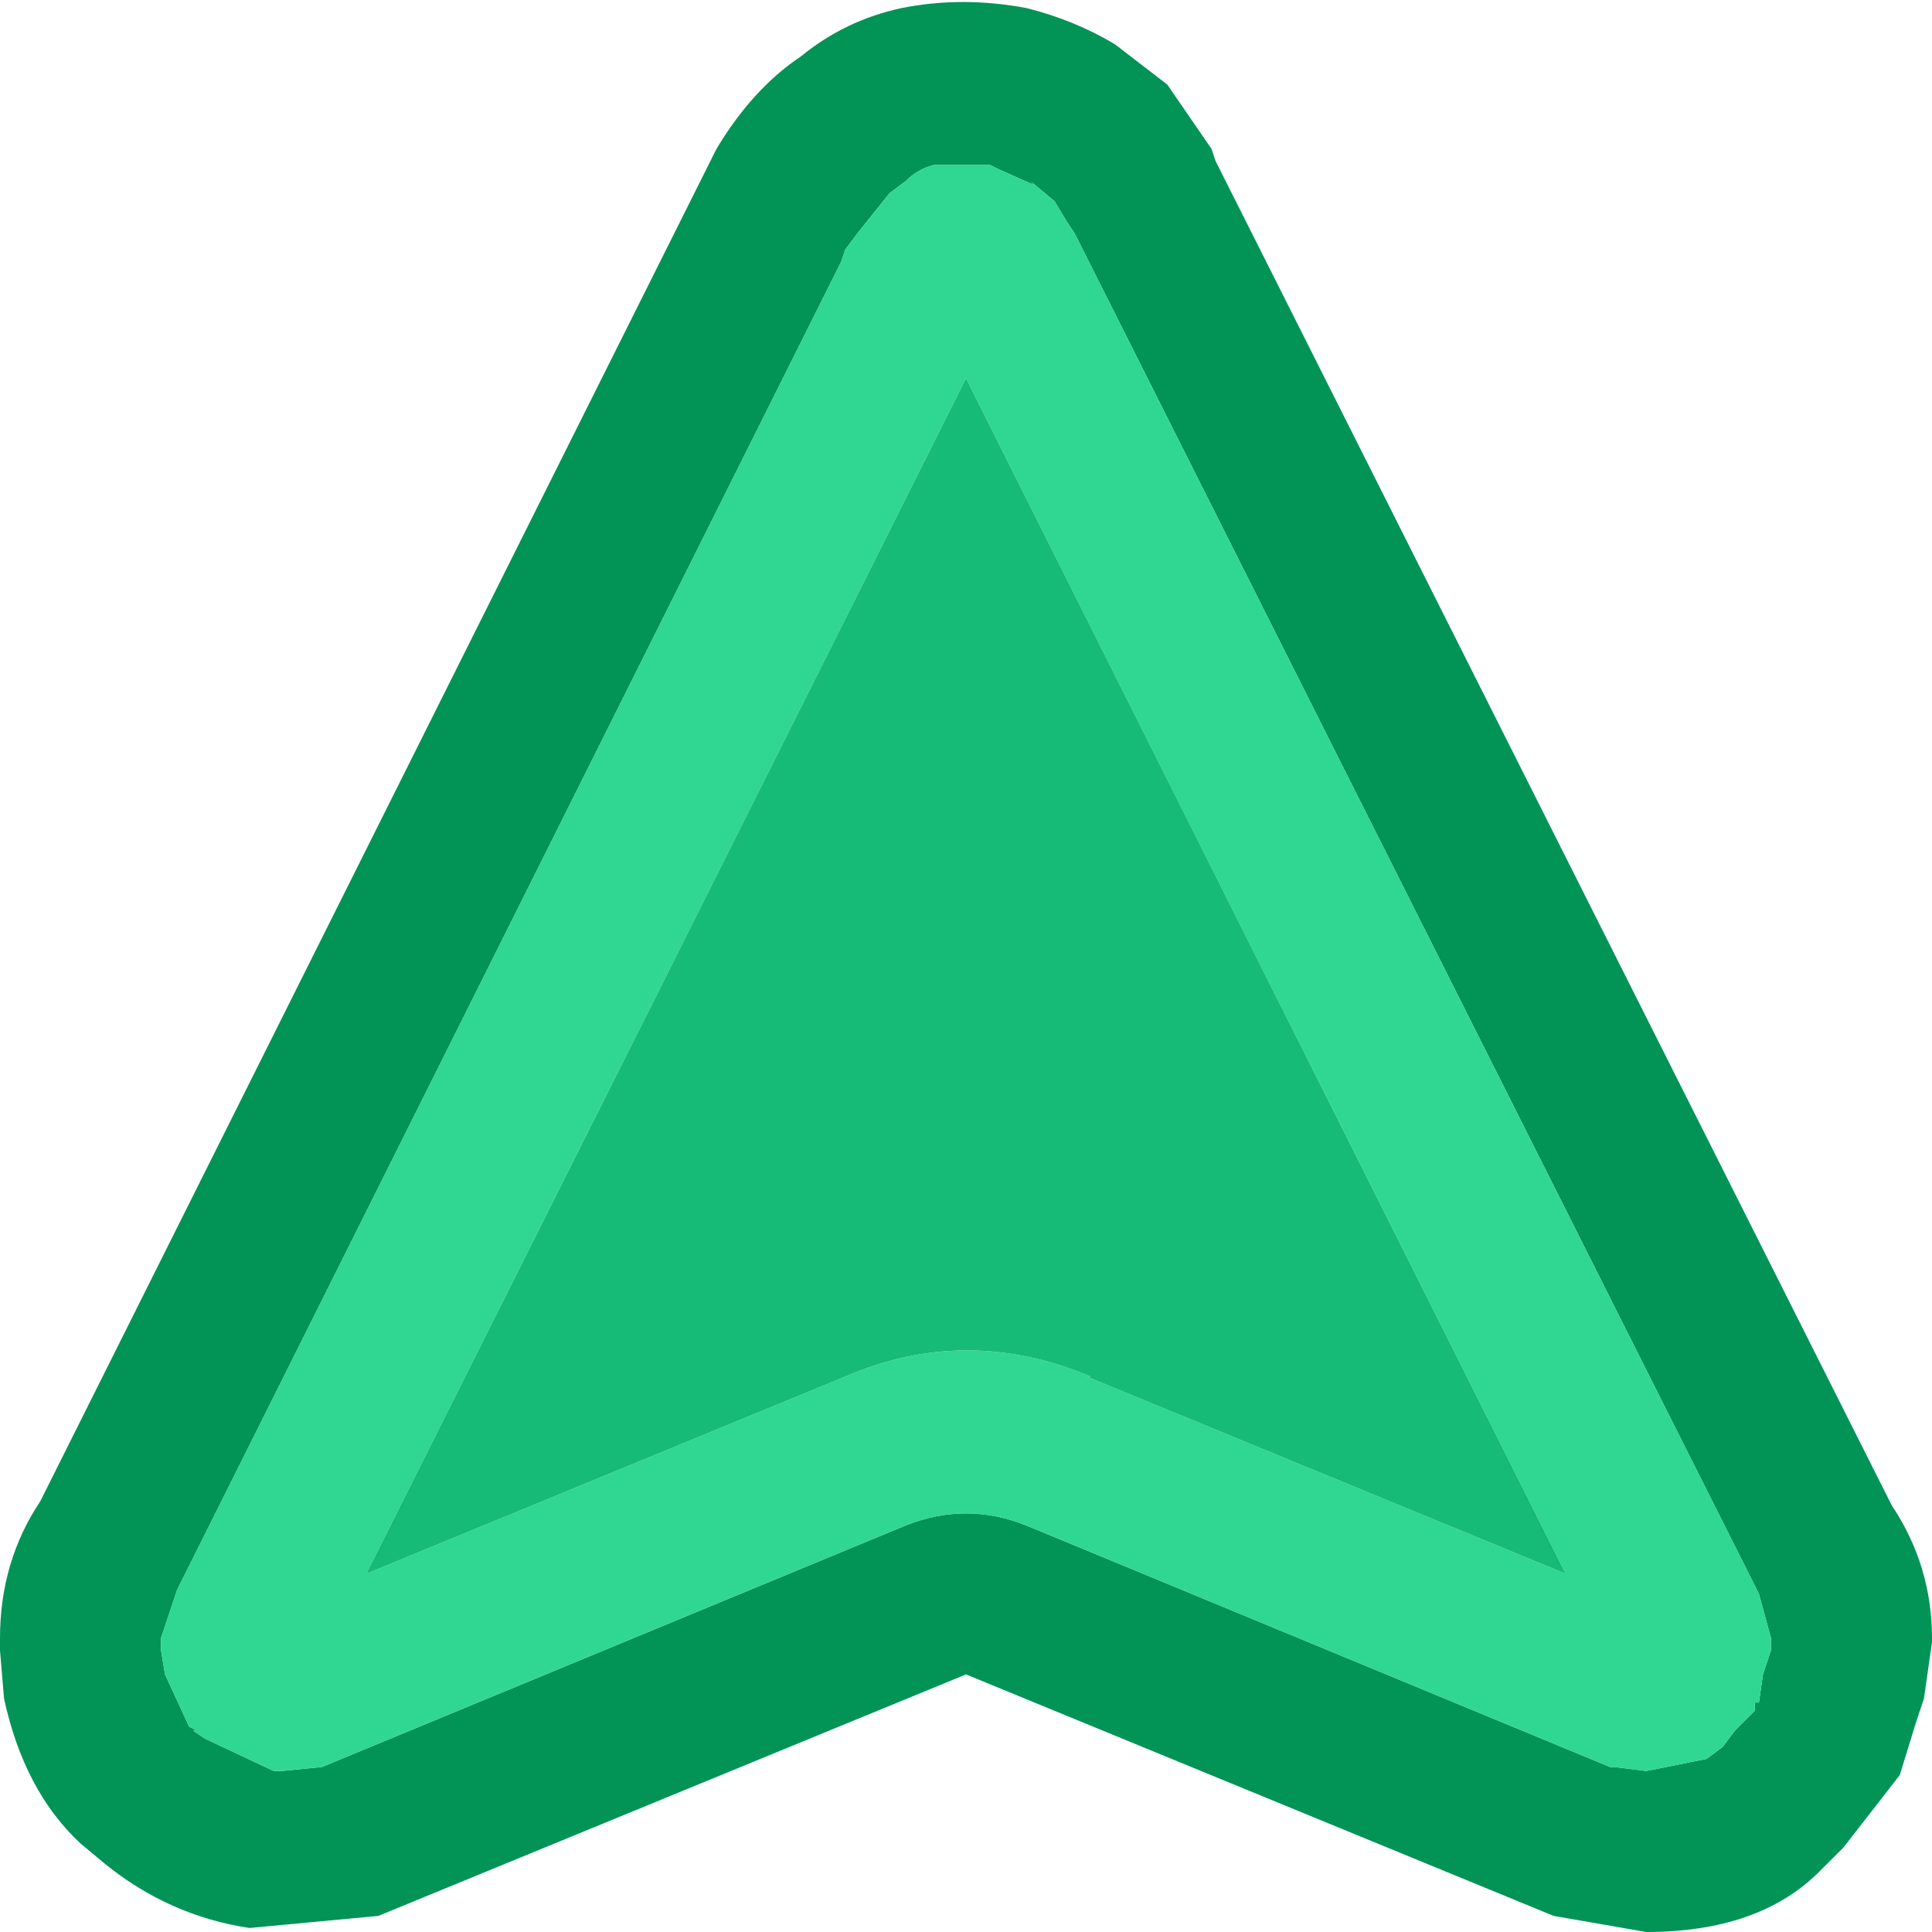
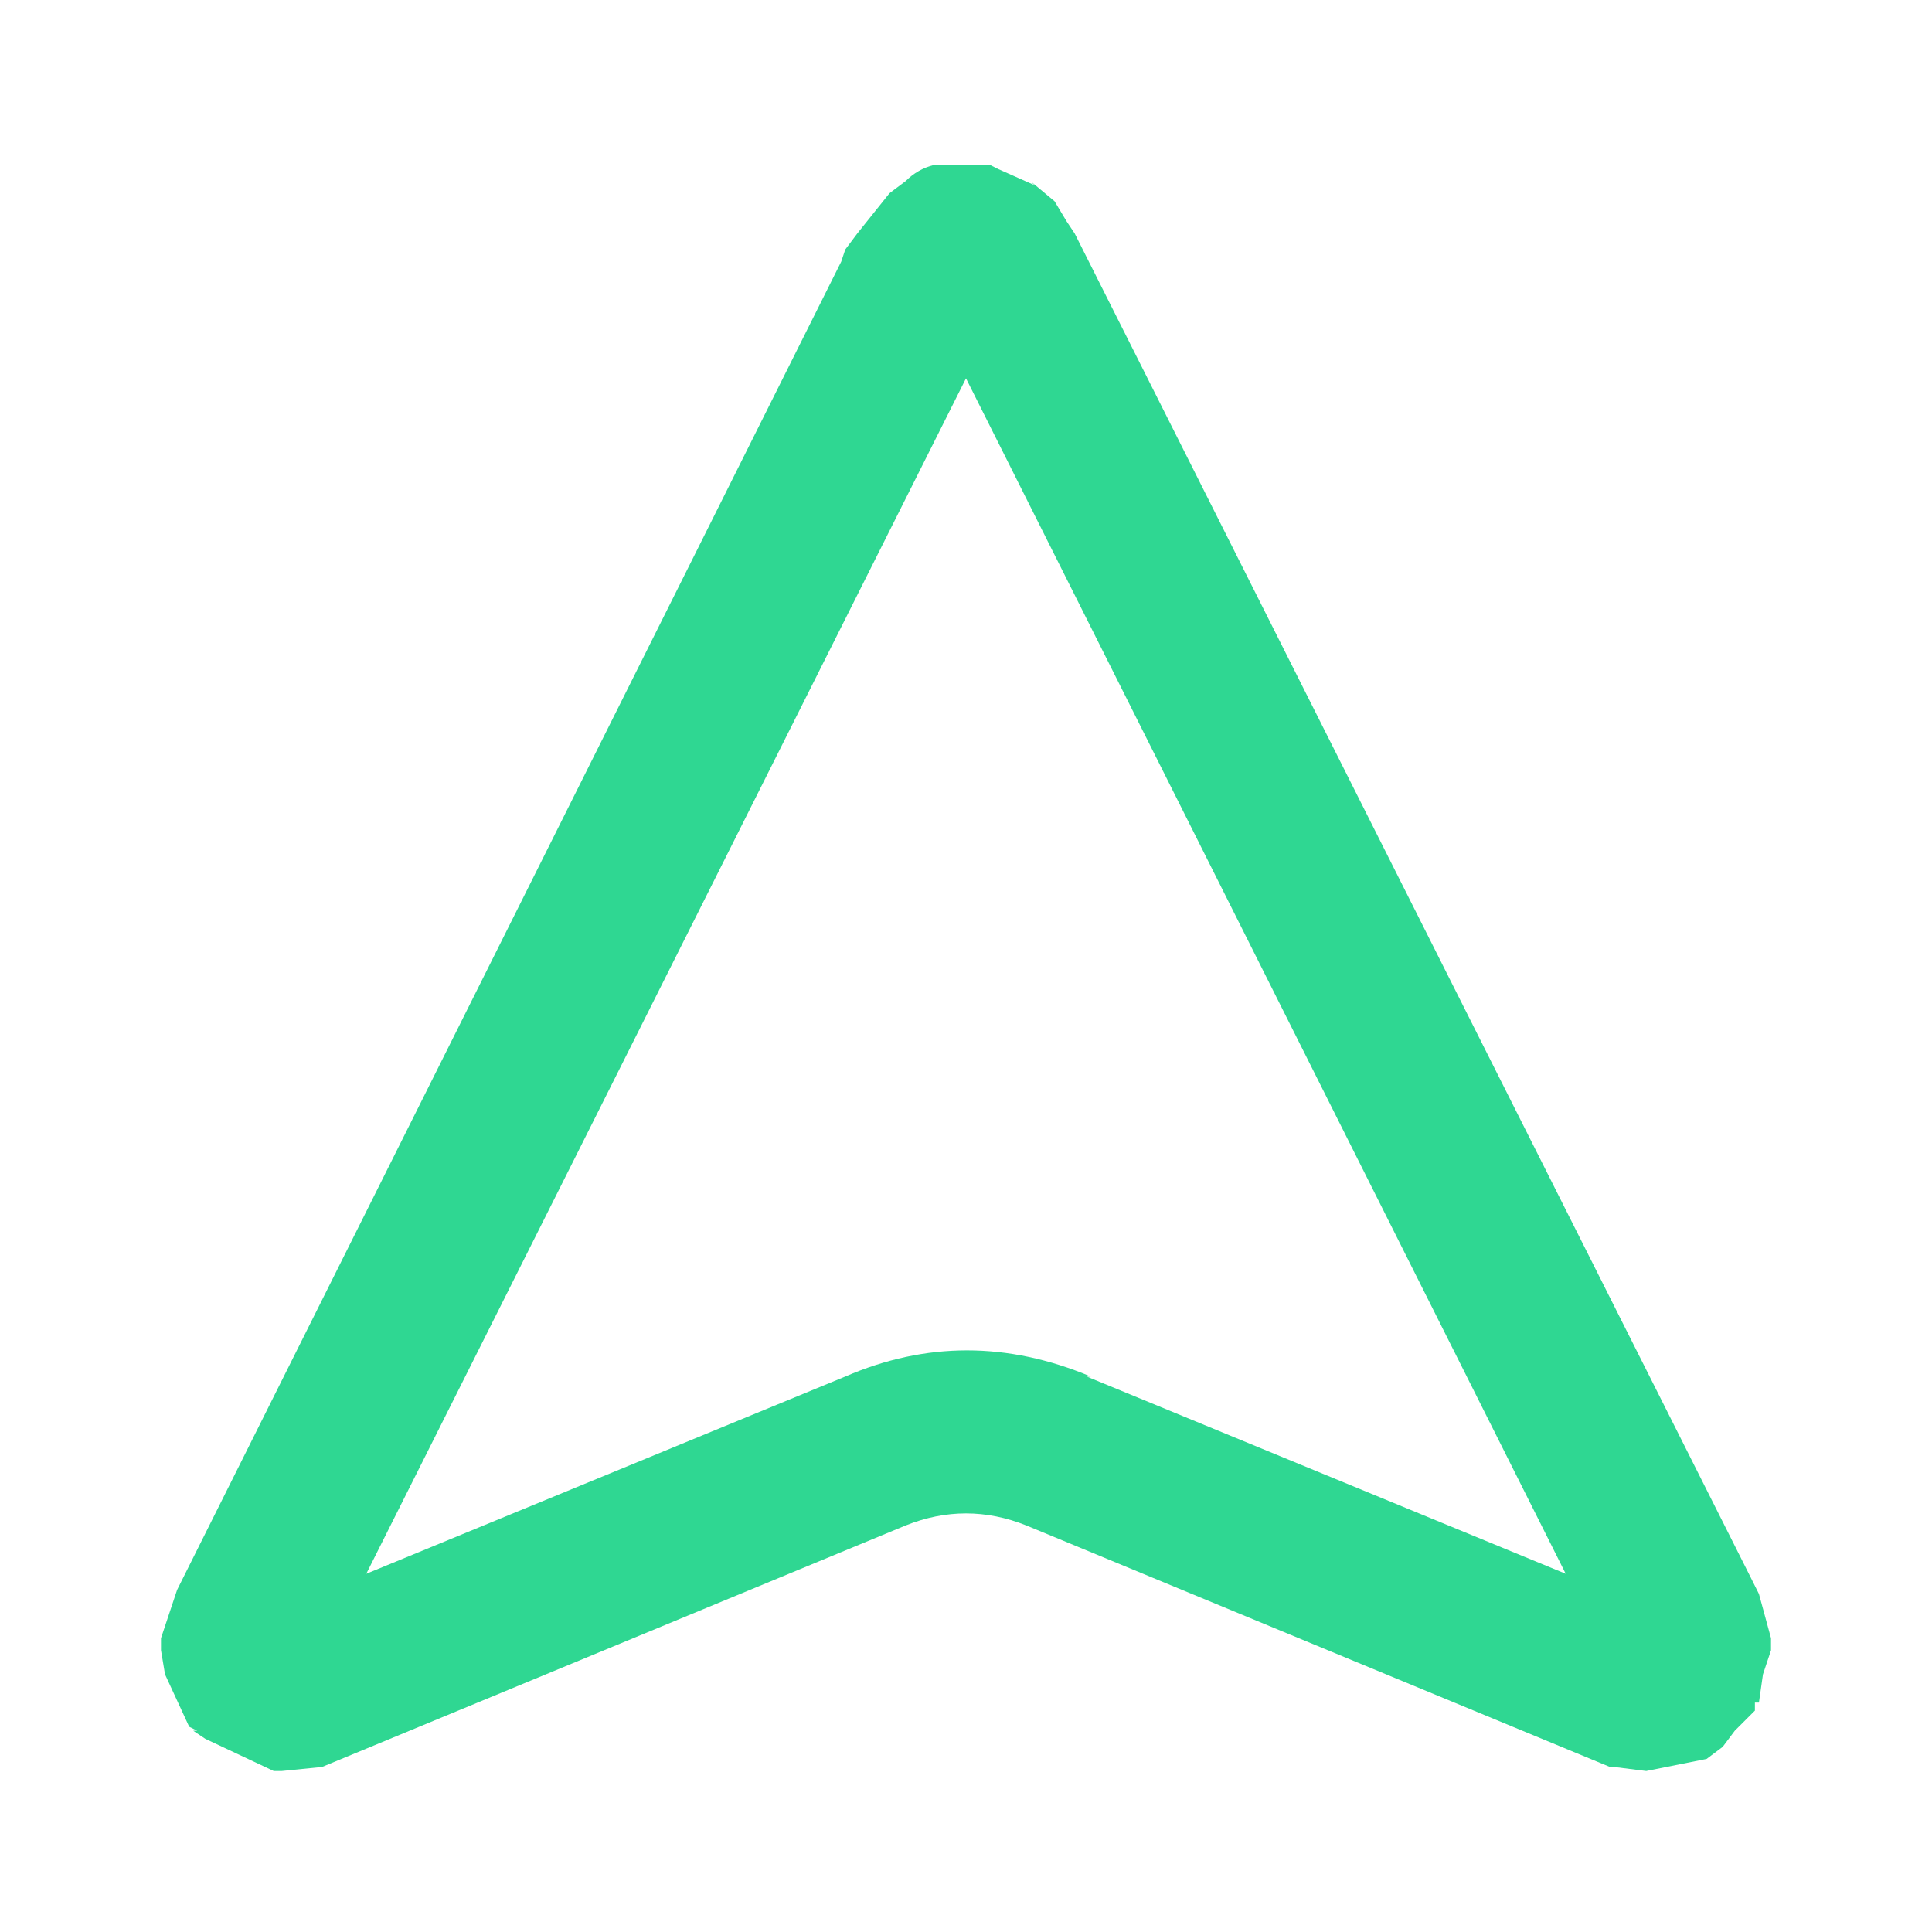
<svg xmlns="http://www.w3.org/2000/svg" width="24" height="24">
  <defs />
  <g>
-     <path stroke="none" fill="#029357" d="M4.7 23.8 L3.1 23.95 Q2.1 23.8 1.3 23.15 L1 22.9 Q0.3 22.25 0.05 21.1 L0 20.5 0 20.35 Q0 19.4 0.5 18.65 L8.65 2.35 8.9 1.85 Q9.35 1.1 9.95 0.7 10.5 0.25 11.2 0.1 11.95 -0.05 12.75 0.1 13.35 0.25 13.85 0.55 L14.5 1.05 15.05 1.85 15.1 2 23.5 18.7 Q24 19.45 24 20.35 L24 20.4 23.9 21.1 23.8 21.4 23.6 22.05 22.9 22.95 22.6 23.25 Q21.85 24 20.45 24 L19.3 23.8 12 20.8 4.7 23.8 M10.5 3.1 L10.45 3.25 2.3 19.55 2.2 19.75 2 20.35 2 20.5 2.05 20.8 2.35 21.45 2.45 21.5 2.4 21.5 2.55 21.6 3.4 22 3.5 22 4 21.95 11.25 18.95 Q12 18.65 12.75 18.95 L20 21.95 20.05 21.95 20.45 22 21.2 21.85 21.4 21.7 21.55 21.5 21.8 21.25 21.8 21.15 21.85 21.15 21.9 20.8 22 20.5 22 20.4 22 20.35 21.85 19.8 21.75 19.6 13.35 2.9 13.25 2.75 13.1 2.5 12.8 2.25 12.85 2.3 12.4 2.1 12.3 2.05 11.6 2.05 Q11.4 2.1 11.25 2.25 L11.05 2.4 10.65 2.9 10.5 3.1" />
    <path stroke="none" fill="#2FD792" d="M10.5 3.1 L10.65 2.9 11.05 2.4 11.25 2.25 Q11.4 2.1 11.6 2.05 L12.3 2.05 12.4 2.1 12.85 2.3 12.8 2.25 13.1 2.5 13.25 2.75 13.35 2.9 21.75 19.6 21.85 19.8 22 20.35 22 20.4 22 20.5 21.9 20.8 21.85 21.15 21.8 21.15 21.8 21.25 21.55 21.5 21.4 21.7 21.2 21.85 20.45 22 20.05 21.95 20 21.95 12.75 18.95 Q12 18.65 11.25 18.95 L4 21.95 3.5 22 3.4 22 2.55 21.6 2.4 21.5 2.45 21.5 2.35 21.45 2.05 20.8 2 20.5 2 20.35 2.2 19.75 2.3 19.55 10.45 3.25 10.5 3.1 M10.5 17.1 Q12 16.45 13.55 17.1 L13.5 17.1 19.45 19.55 12 4.7 4.55 19.55 10.5 17.1" />
-     <path stroke="none" fill="#16BB77" d="M10.5 17.1 L4.55 19.55 12 4.7 19.45 19.55 13.5 17.1 13.55 17.1 Q12 16.45 10.5 17.1" />
  </g>
</svg>